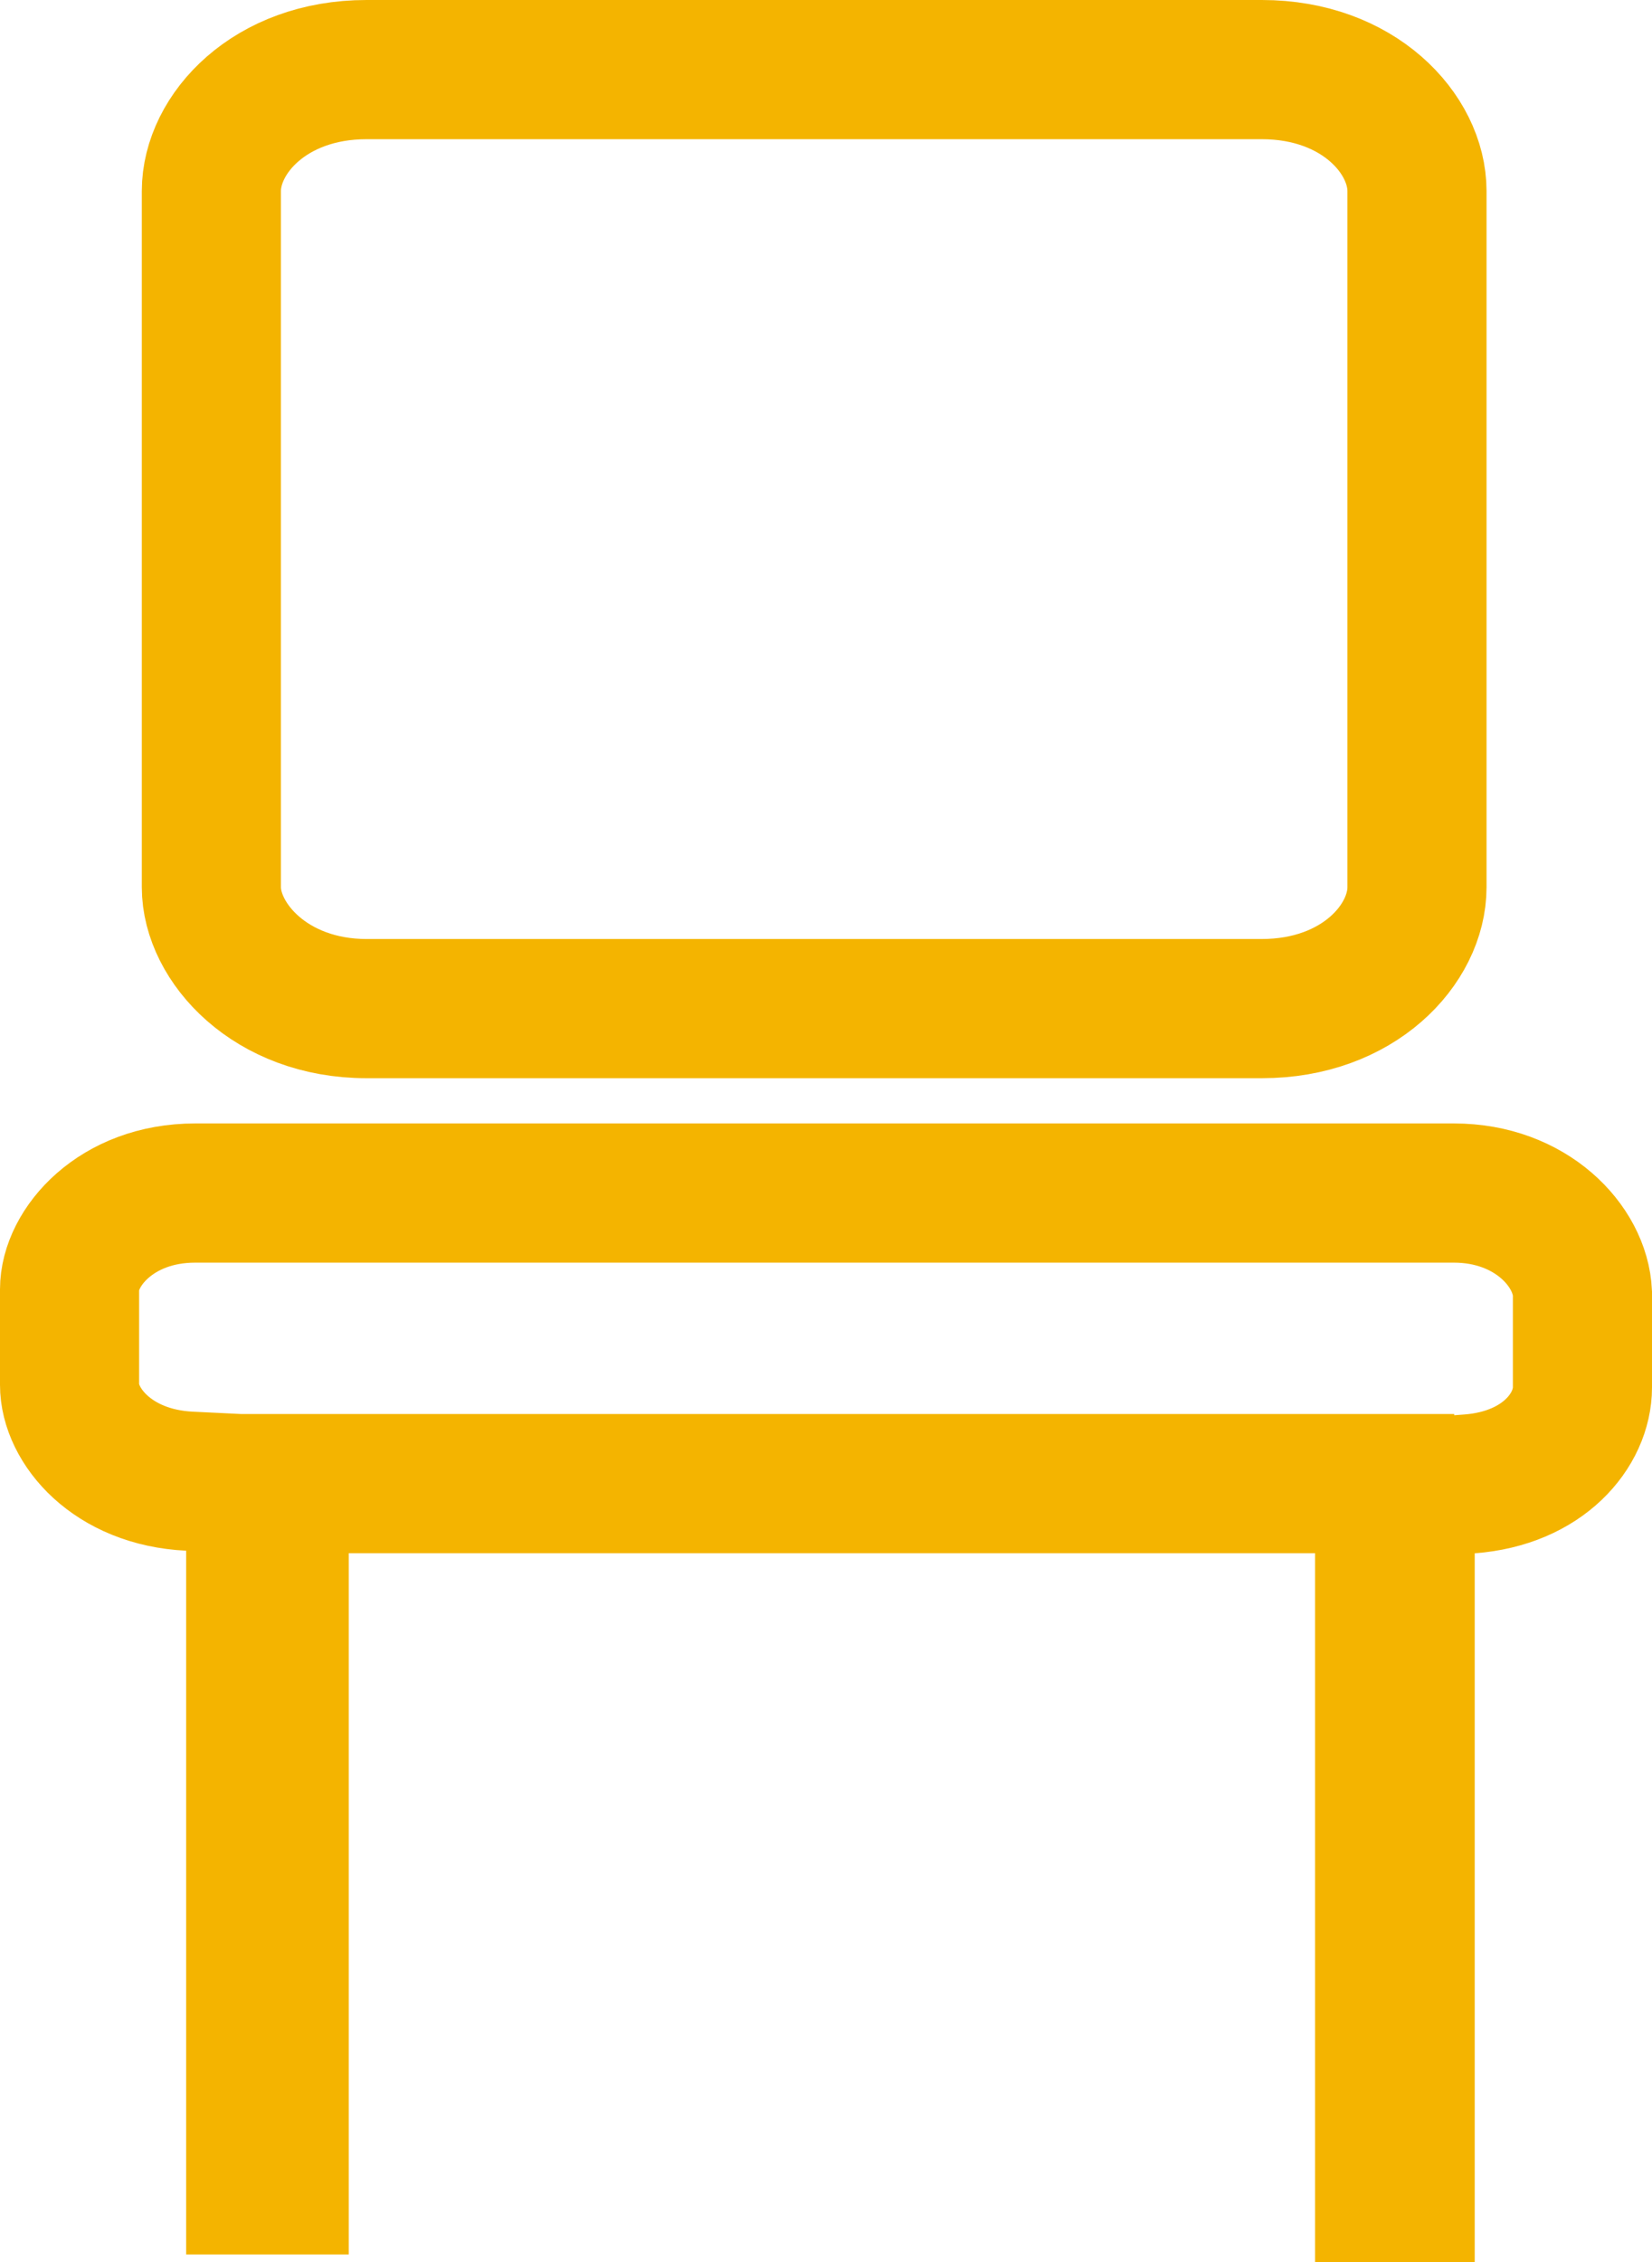
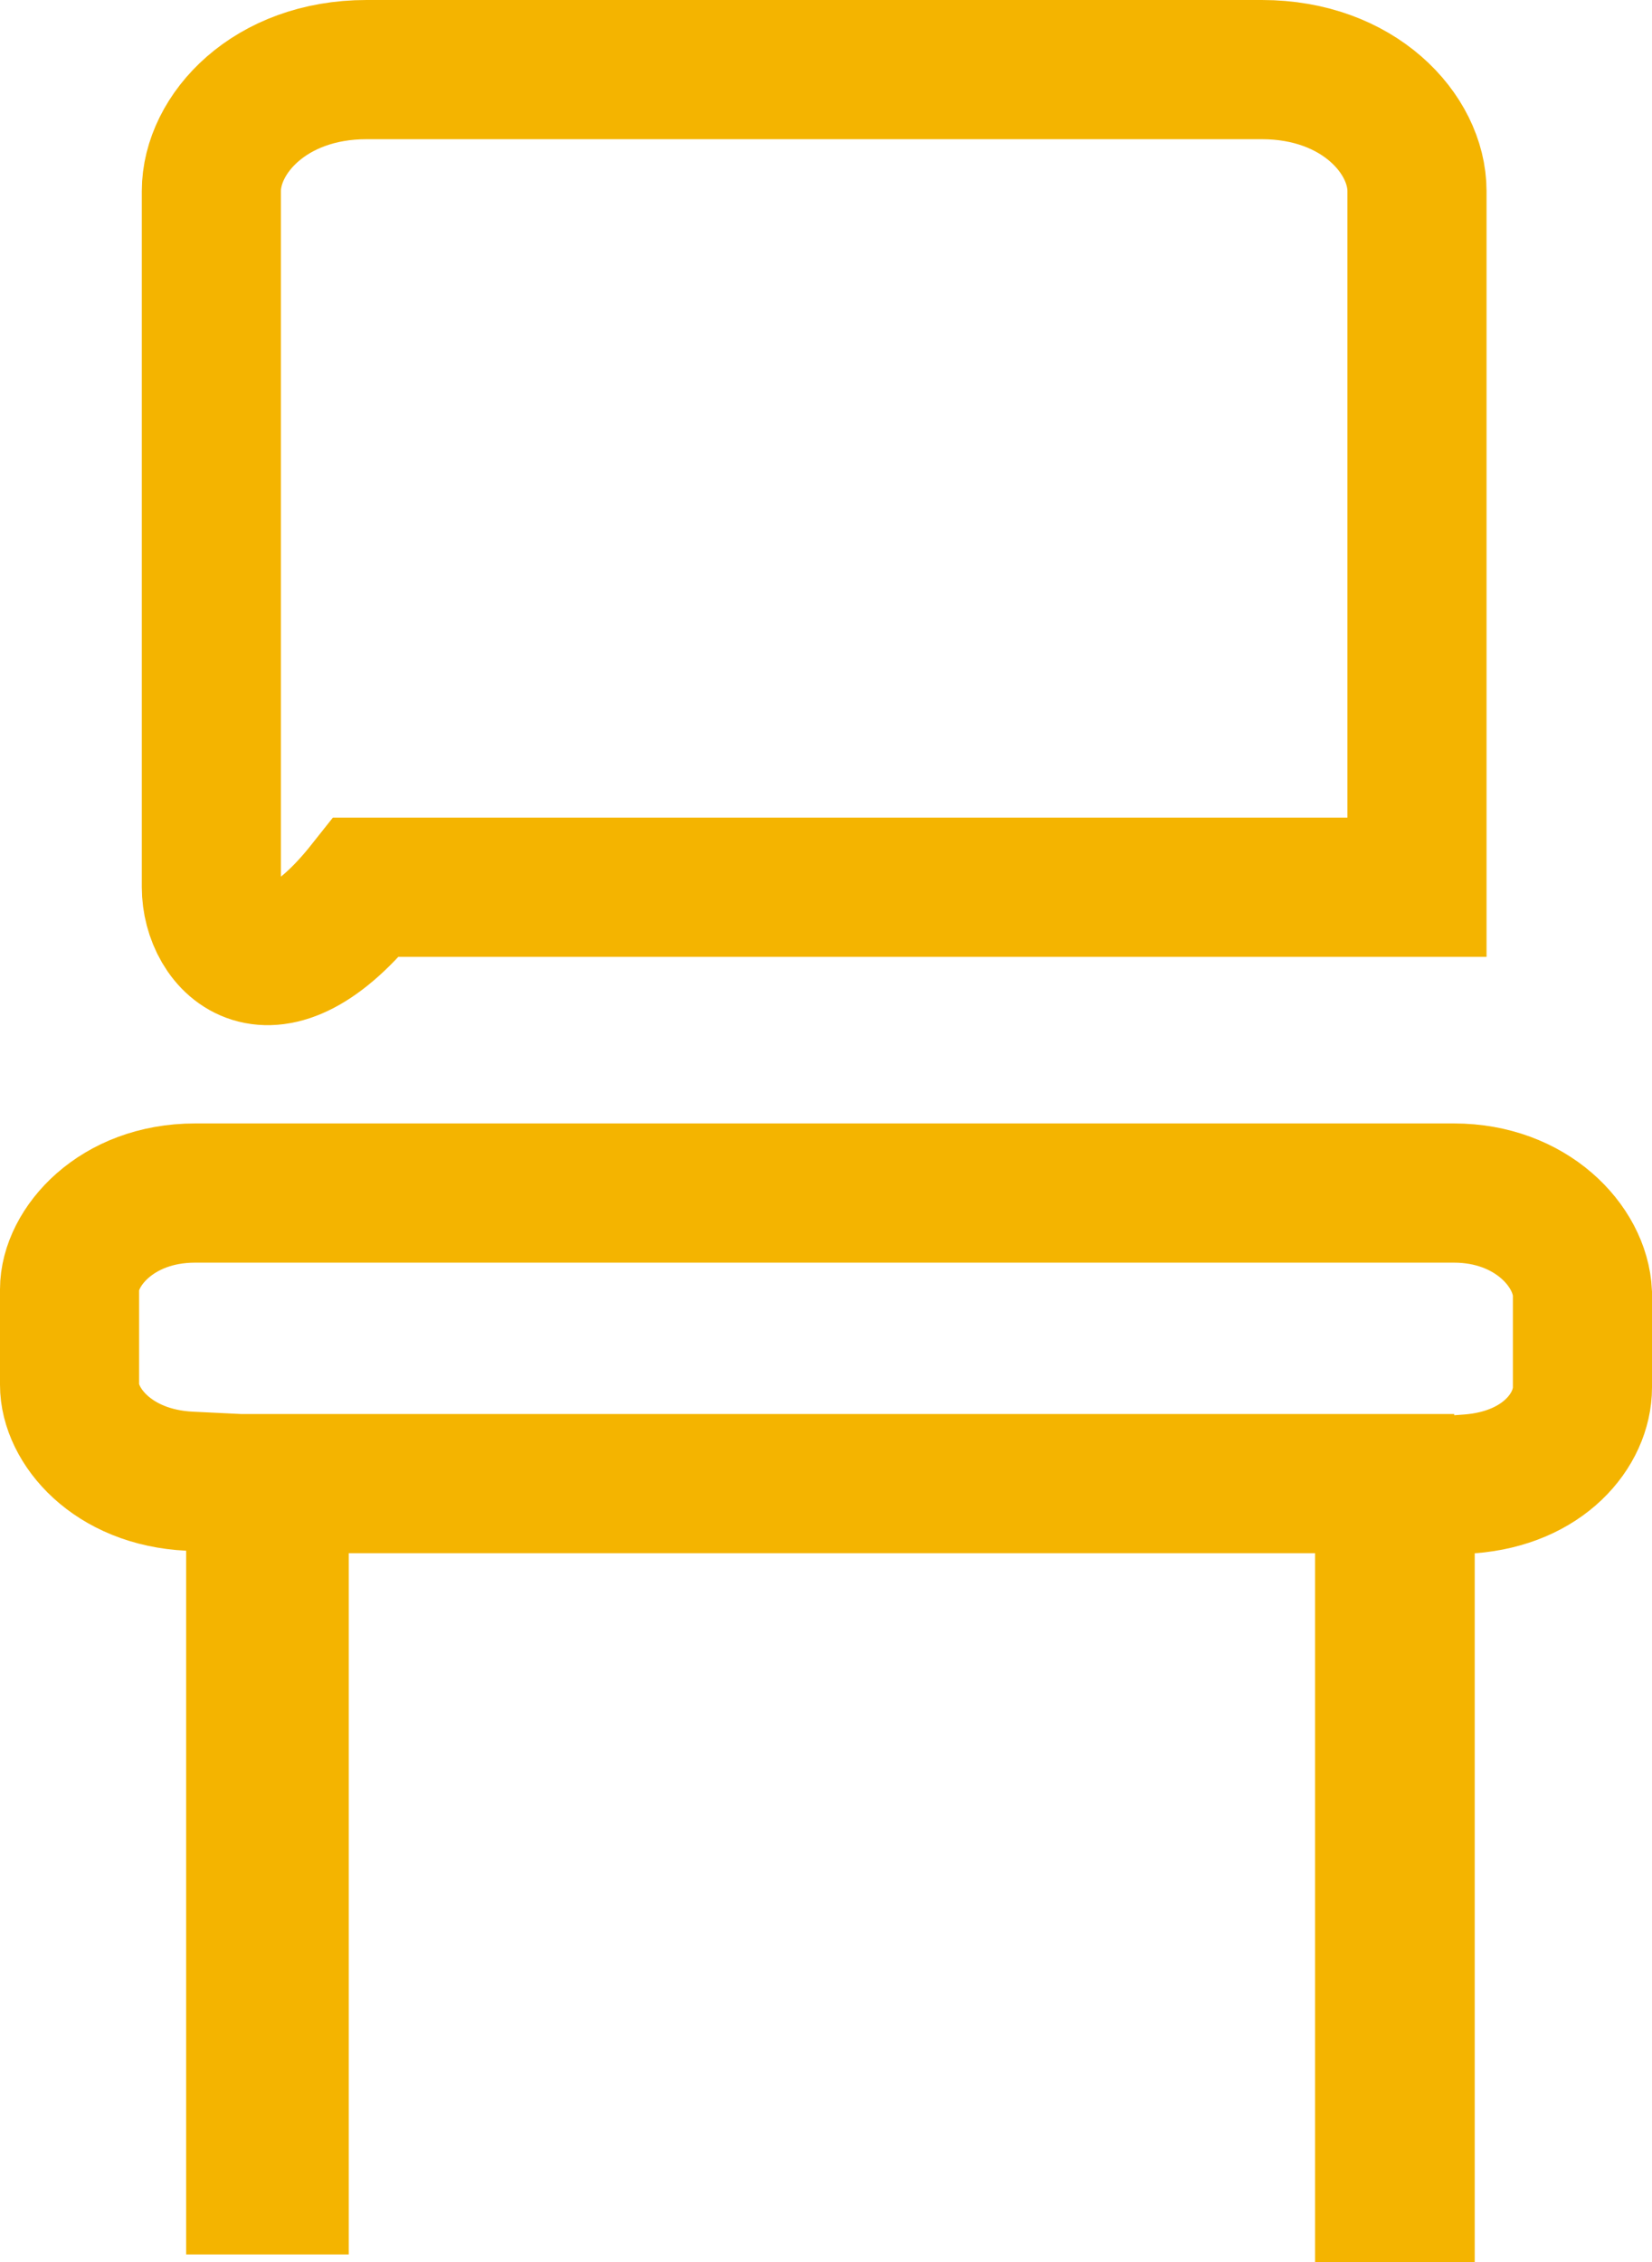
<svg xmlns="http://www.w3.org/2000/svg" width="19" height="26" viewBox="0 0 19 26" fill="none">
-   <path d="M2.941 17.824V17.062L2.18 17.025C1.288 16.982 0.8 16.384 0.8 15.918V14.82C0.8 14.339 1.335 13.713 2.243 13.713H16.723C17.608 13.713 18.176 14.322 18.2 14.864V15.947C18.2 16.436 17.751 16.992 16.901 17.056L16.161 17.111V17.853V25.2H15.925V17.853V17.053H15.125H4.011H3.211V17.853V25.113H2.941V17.824ZM2.821 25.113C2.821 25.113 2.821 25.113 2.821 25.113C2.821 25.113 2.821 25.113 2.821 25.113ZM2.431 10.198V2.196C2.431 1.541 3.102 0.8 4.215 0.8H14.513C15.626 0.8 16.297 1.541 16.297 2.196V10.198C16.297 10.852 15.626 11.593 14.513 11.593H4.215C3.109 11.593 2.431 10.83 2.431 10.198Z" stroke="#F4B400" stroke-width="1.6" />
+   <path d="M2.941 17.824V17.062L2.18 17.025C1.288 16.982 0.8 16.384 0.8 15.918V14.82C0.8 14.339 1.335 13.713 2.243 13.713H16.723C17.608 13.713 18.176 14.322 18.2 14.864V15.947C18.2 16.436 17.751 16.992 16.901 17.056L16.161 17.111V17.853V25.2H15.925V17.853V17.053H15.125H4.011H3.211V17.853V25.113H2.941V17.824ZM2.821 25.113C2.821 25.113 2.821 25.113 2.821 25.113C2.821 25.113 2.821 25.113 2.821 25.113ZM2.431 10.198V2.196C2.431 1.541 3.102 0.8 4.215 0.8H14.513C15.626 0.8 16.297 1.541 16.297 2.196V10.198H4.215C3.109 11.593 2.431 10.83 2.431 10.198Z" stroke="#F4B400" stroke-width="1.6" />
</svg>